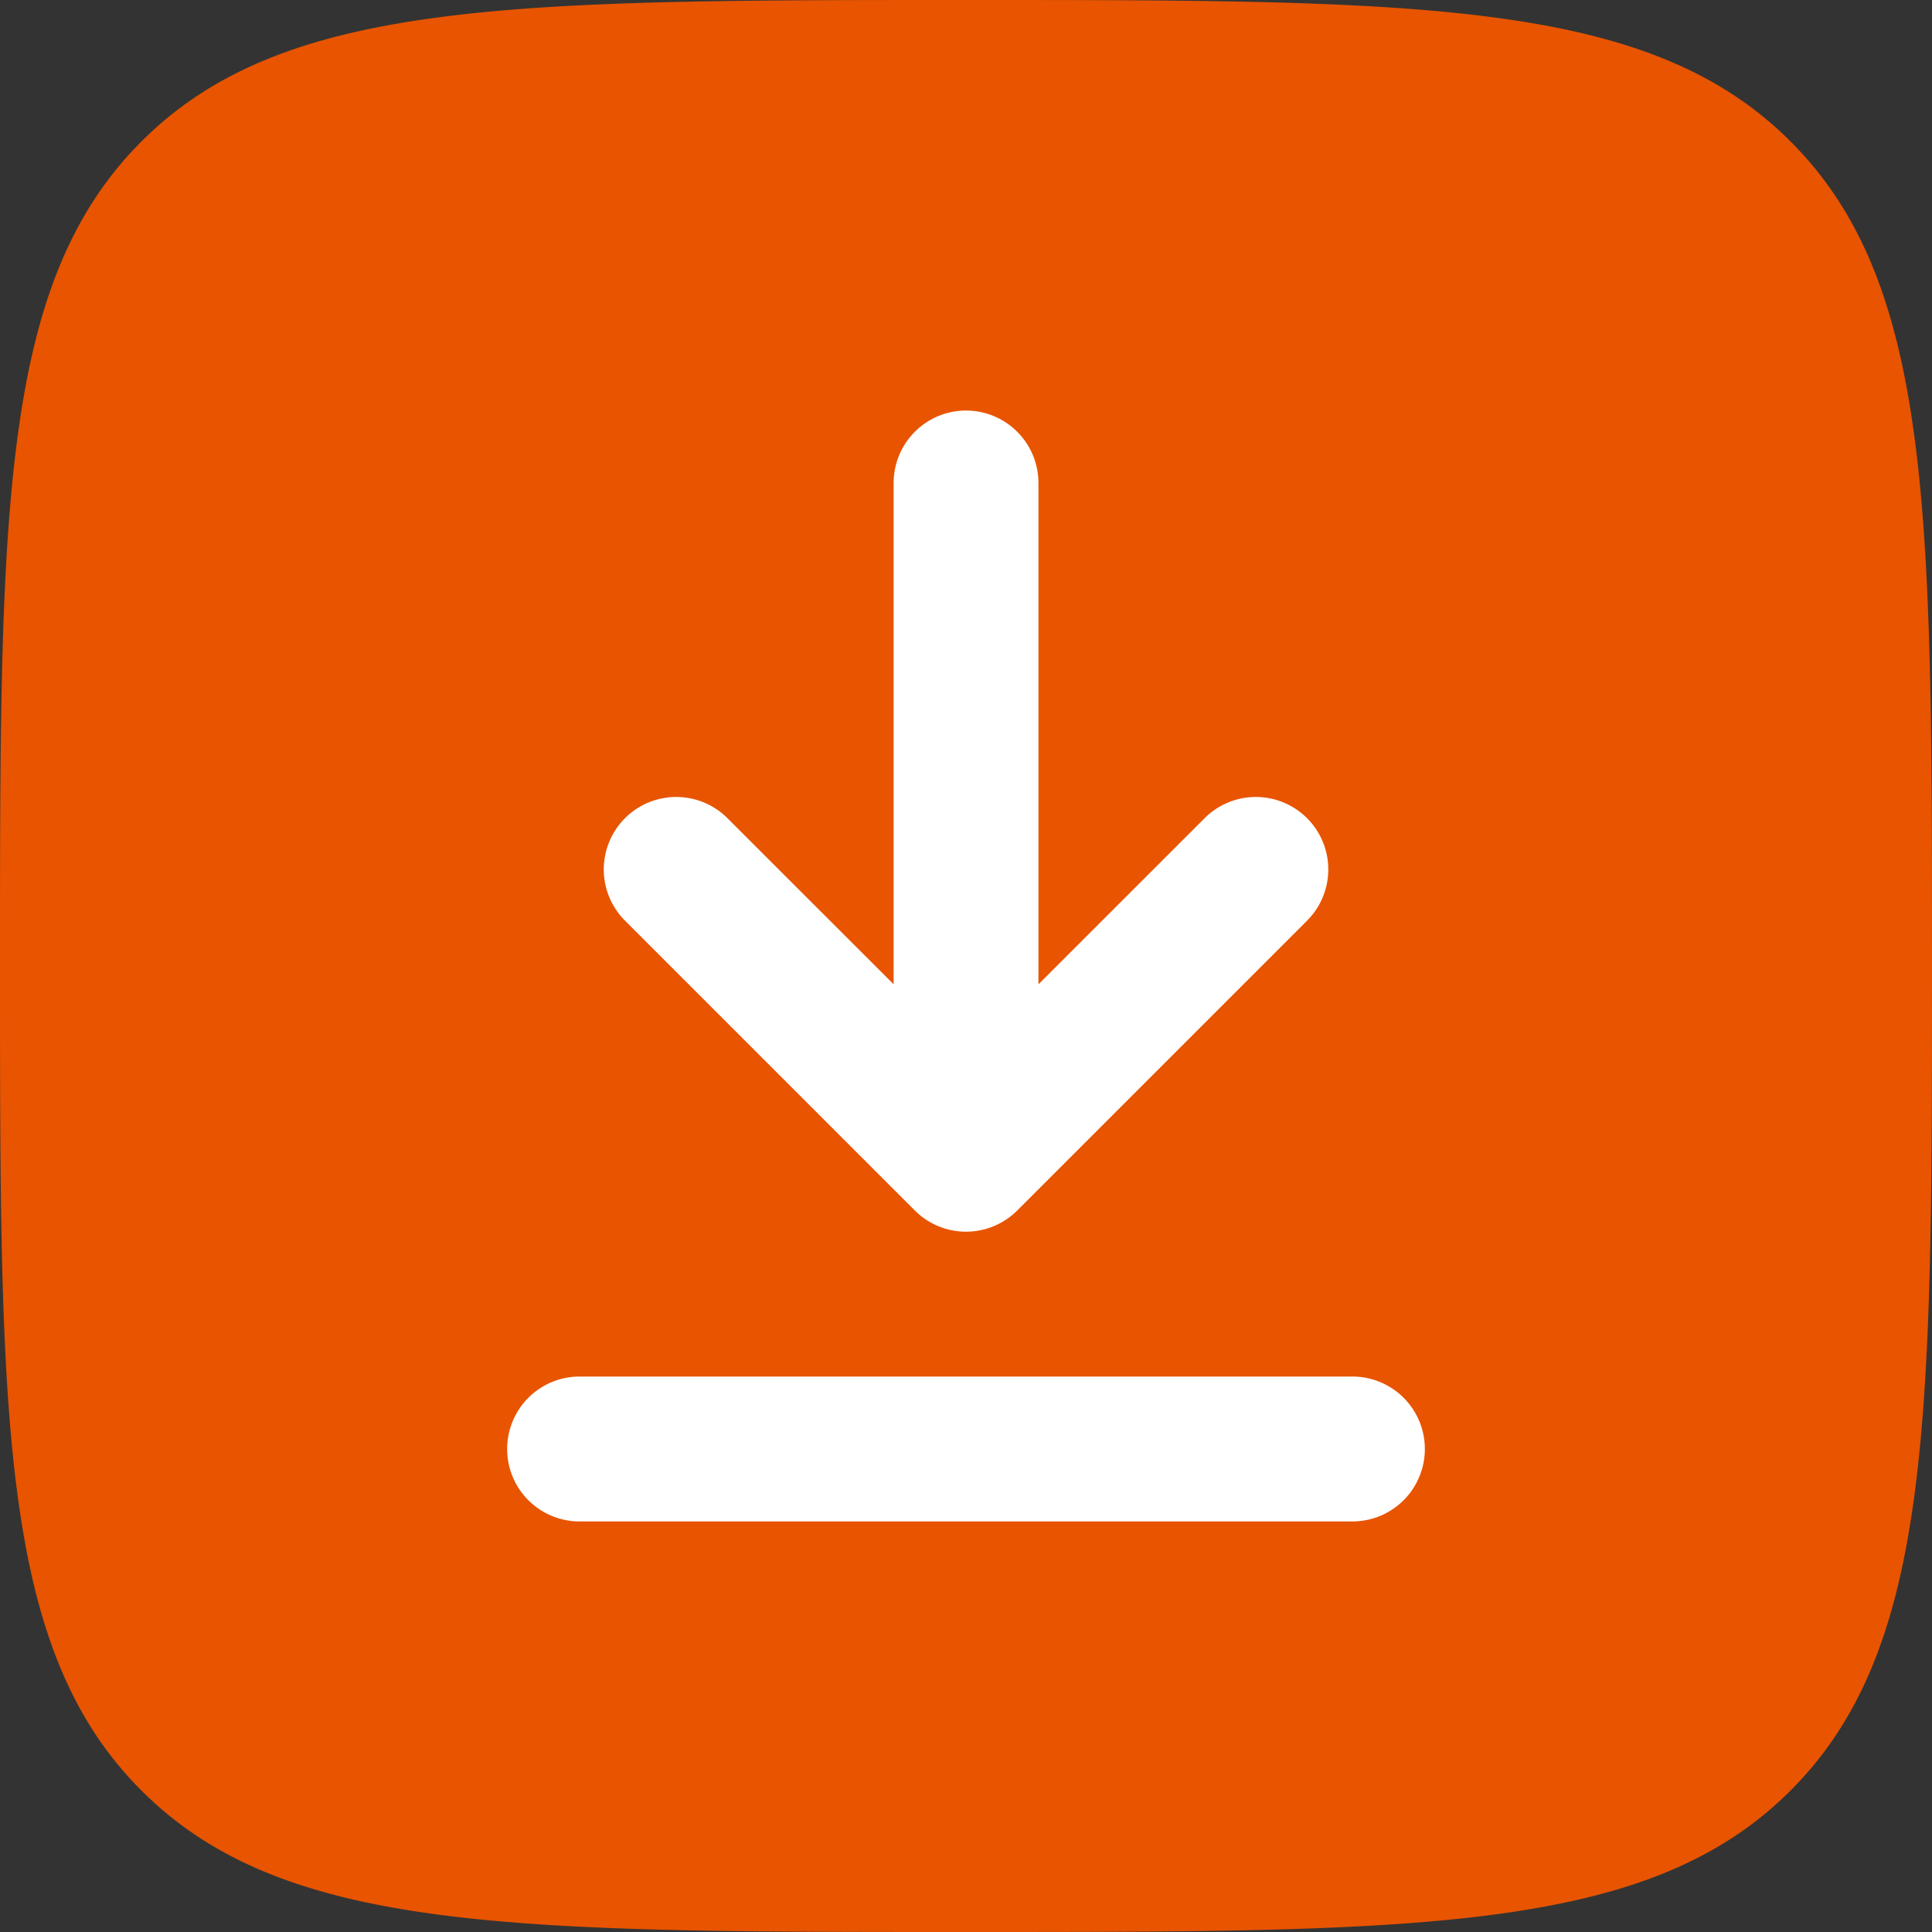
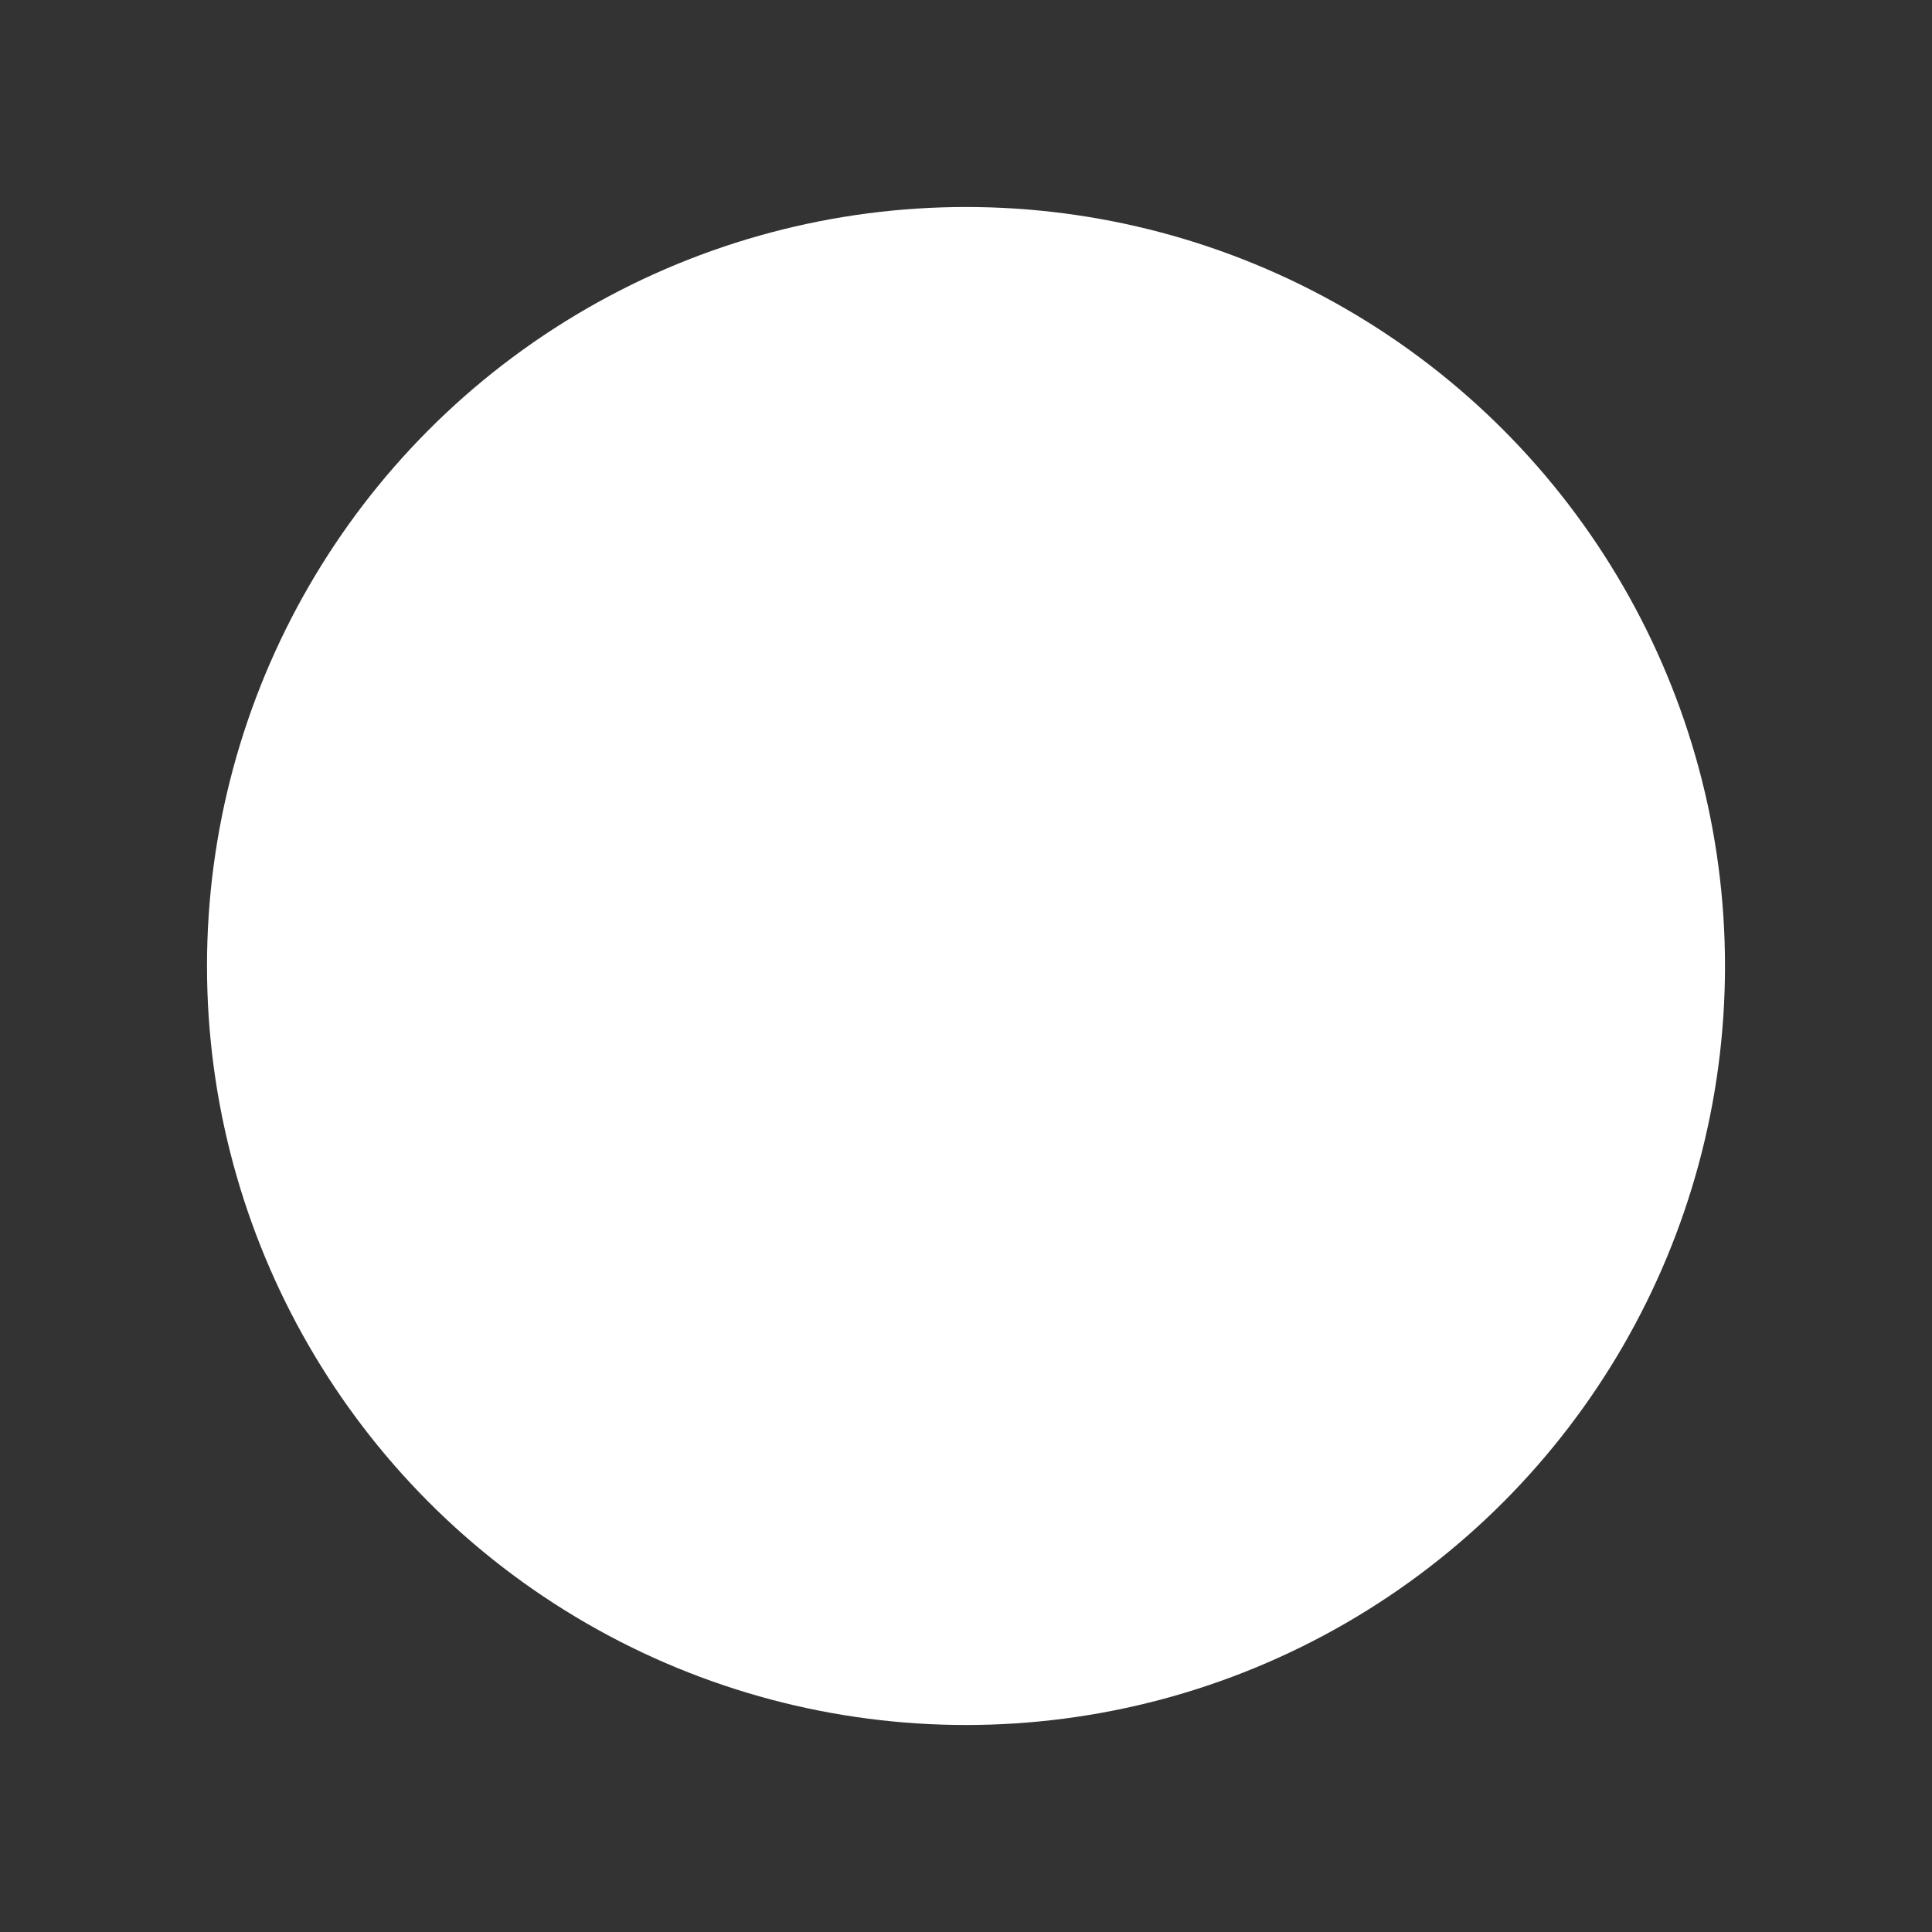
<svg xmlns="http://www.w3.org/2000/svg" width="28" height="28" viewBox="0 0 28 28">
  <rect x="0" y="0" width="28" height="28" fill="#333333" stroke="none" />
  <g id="esg-report-i-down" transform="translate(6343 19195)">
    <circle id="Ellipse_1269" data-name="Ellipse 1269" cx="11" cy="11" r="11" transform="translate(-6340 -19192)" fill="#fff" />
-     <path id="download" d="M2,16C2,9.4,2,6.1,4.05,4.05S9.4,2,16,2s9.9,0,11.95,2.05S30,9.4,30,16s0,9.9-2.05,11.95S22.6,30,16,30,6.1,30,4.05,27.95,2,22.6,2,16ZM16,7.95A1.05,1.05,0,0,1,17.05,9v7.265l2.408-2.407a1.05,1.05,0,1,1,1.485,1.485l-4.2,4.2a1.05,1.05,0,0,1-1.485,0l-4.2-4.2a1.05,1.05,0,0,1,1.485-1.485l2.408,2.407V9A1.05,1.05,0,0,1,16,7.95Zm-5.6,14a1.05,1.05,0,1,0,0,2.1H21.6a1.05,1.05,0,1,0,0-2.1Z" transform="translate(-6345 -19197)" fill="#e85400" fill-rule="evenodd" />
  </g>
</svg>